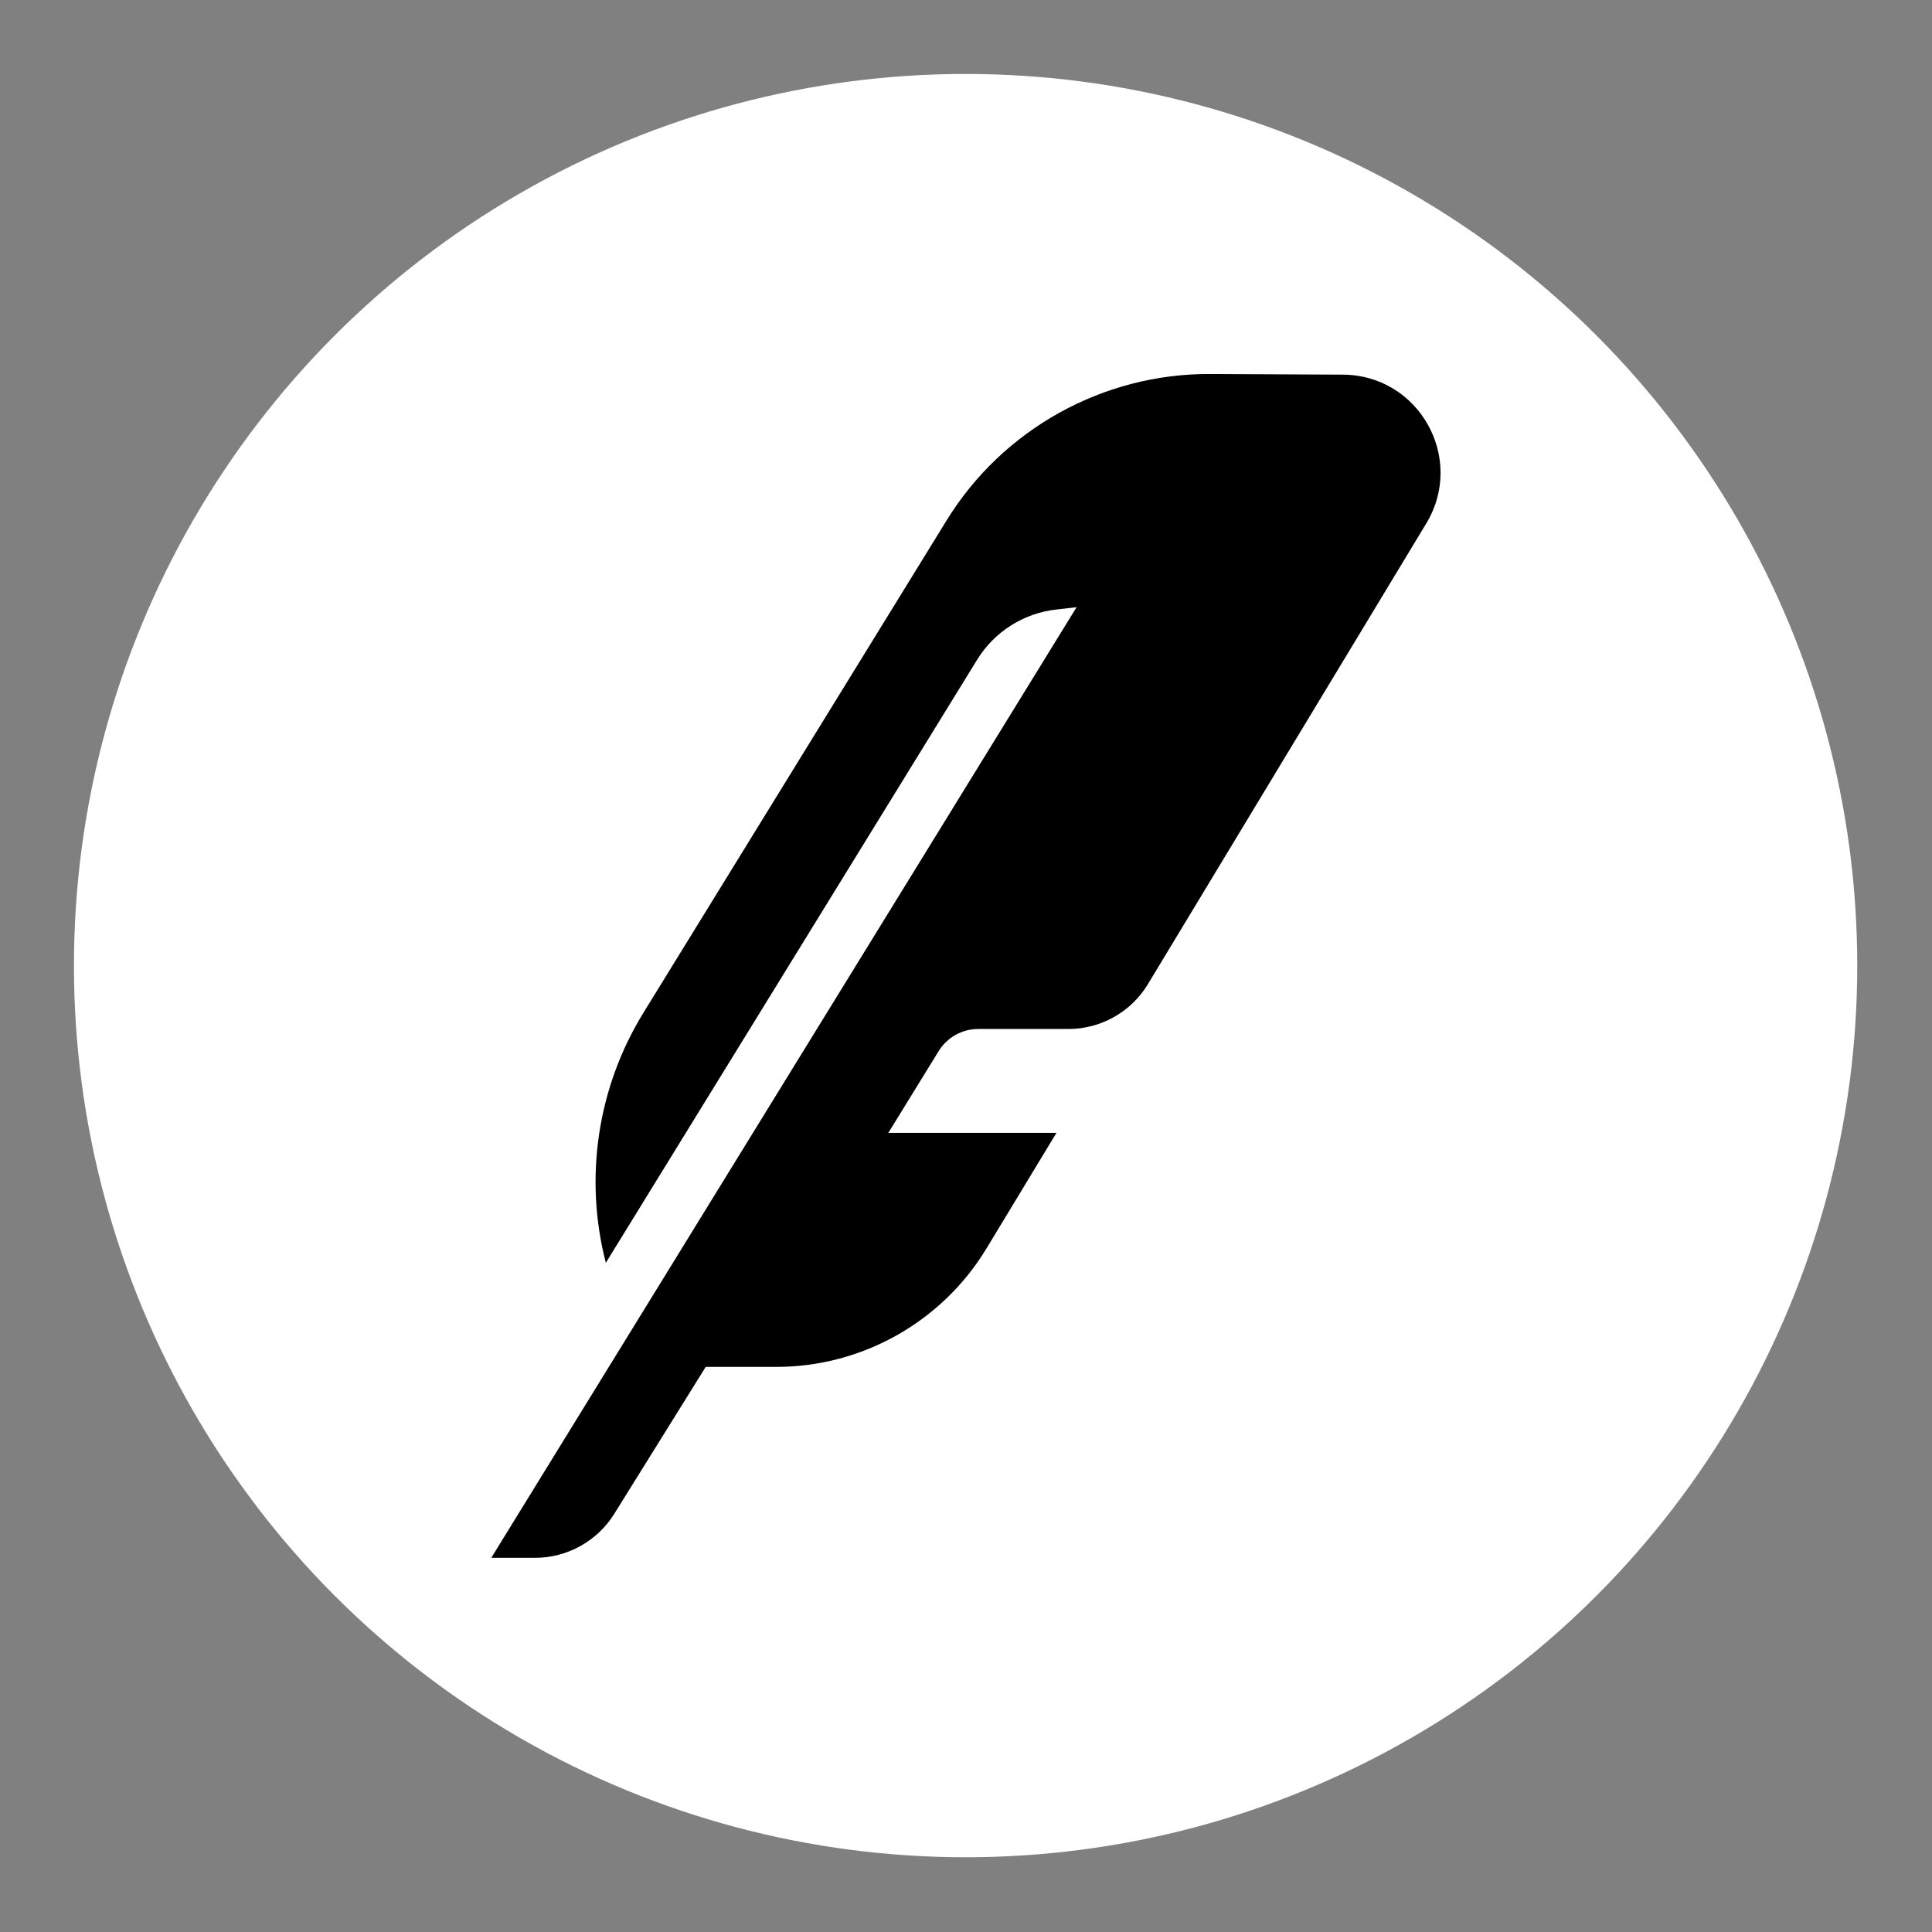
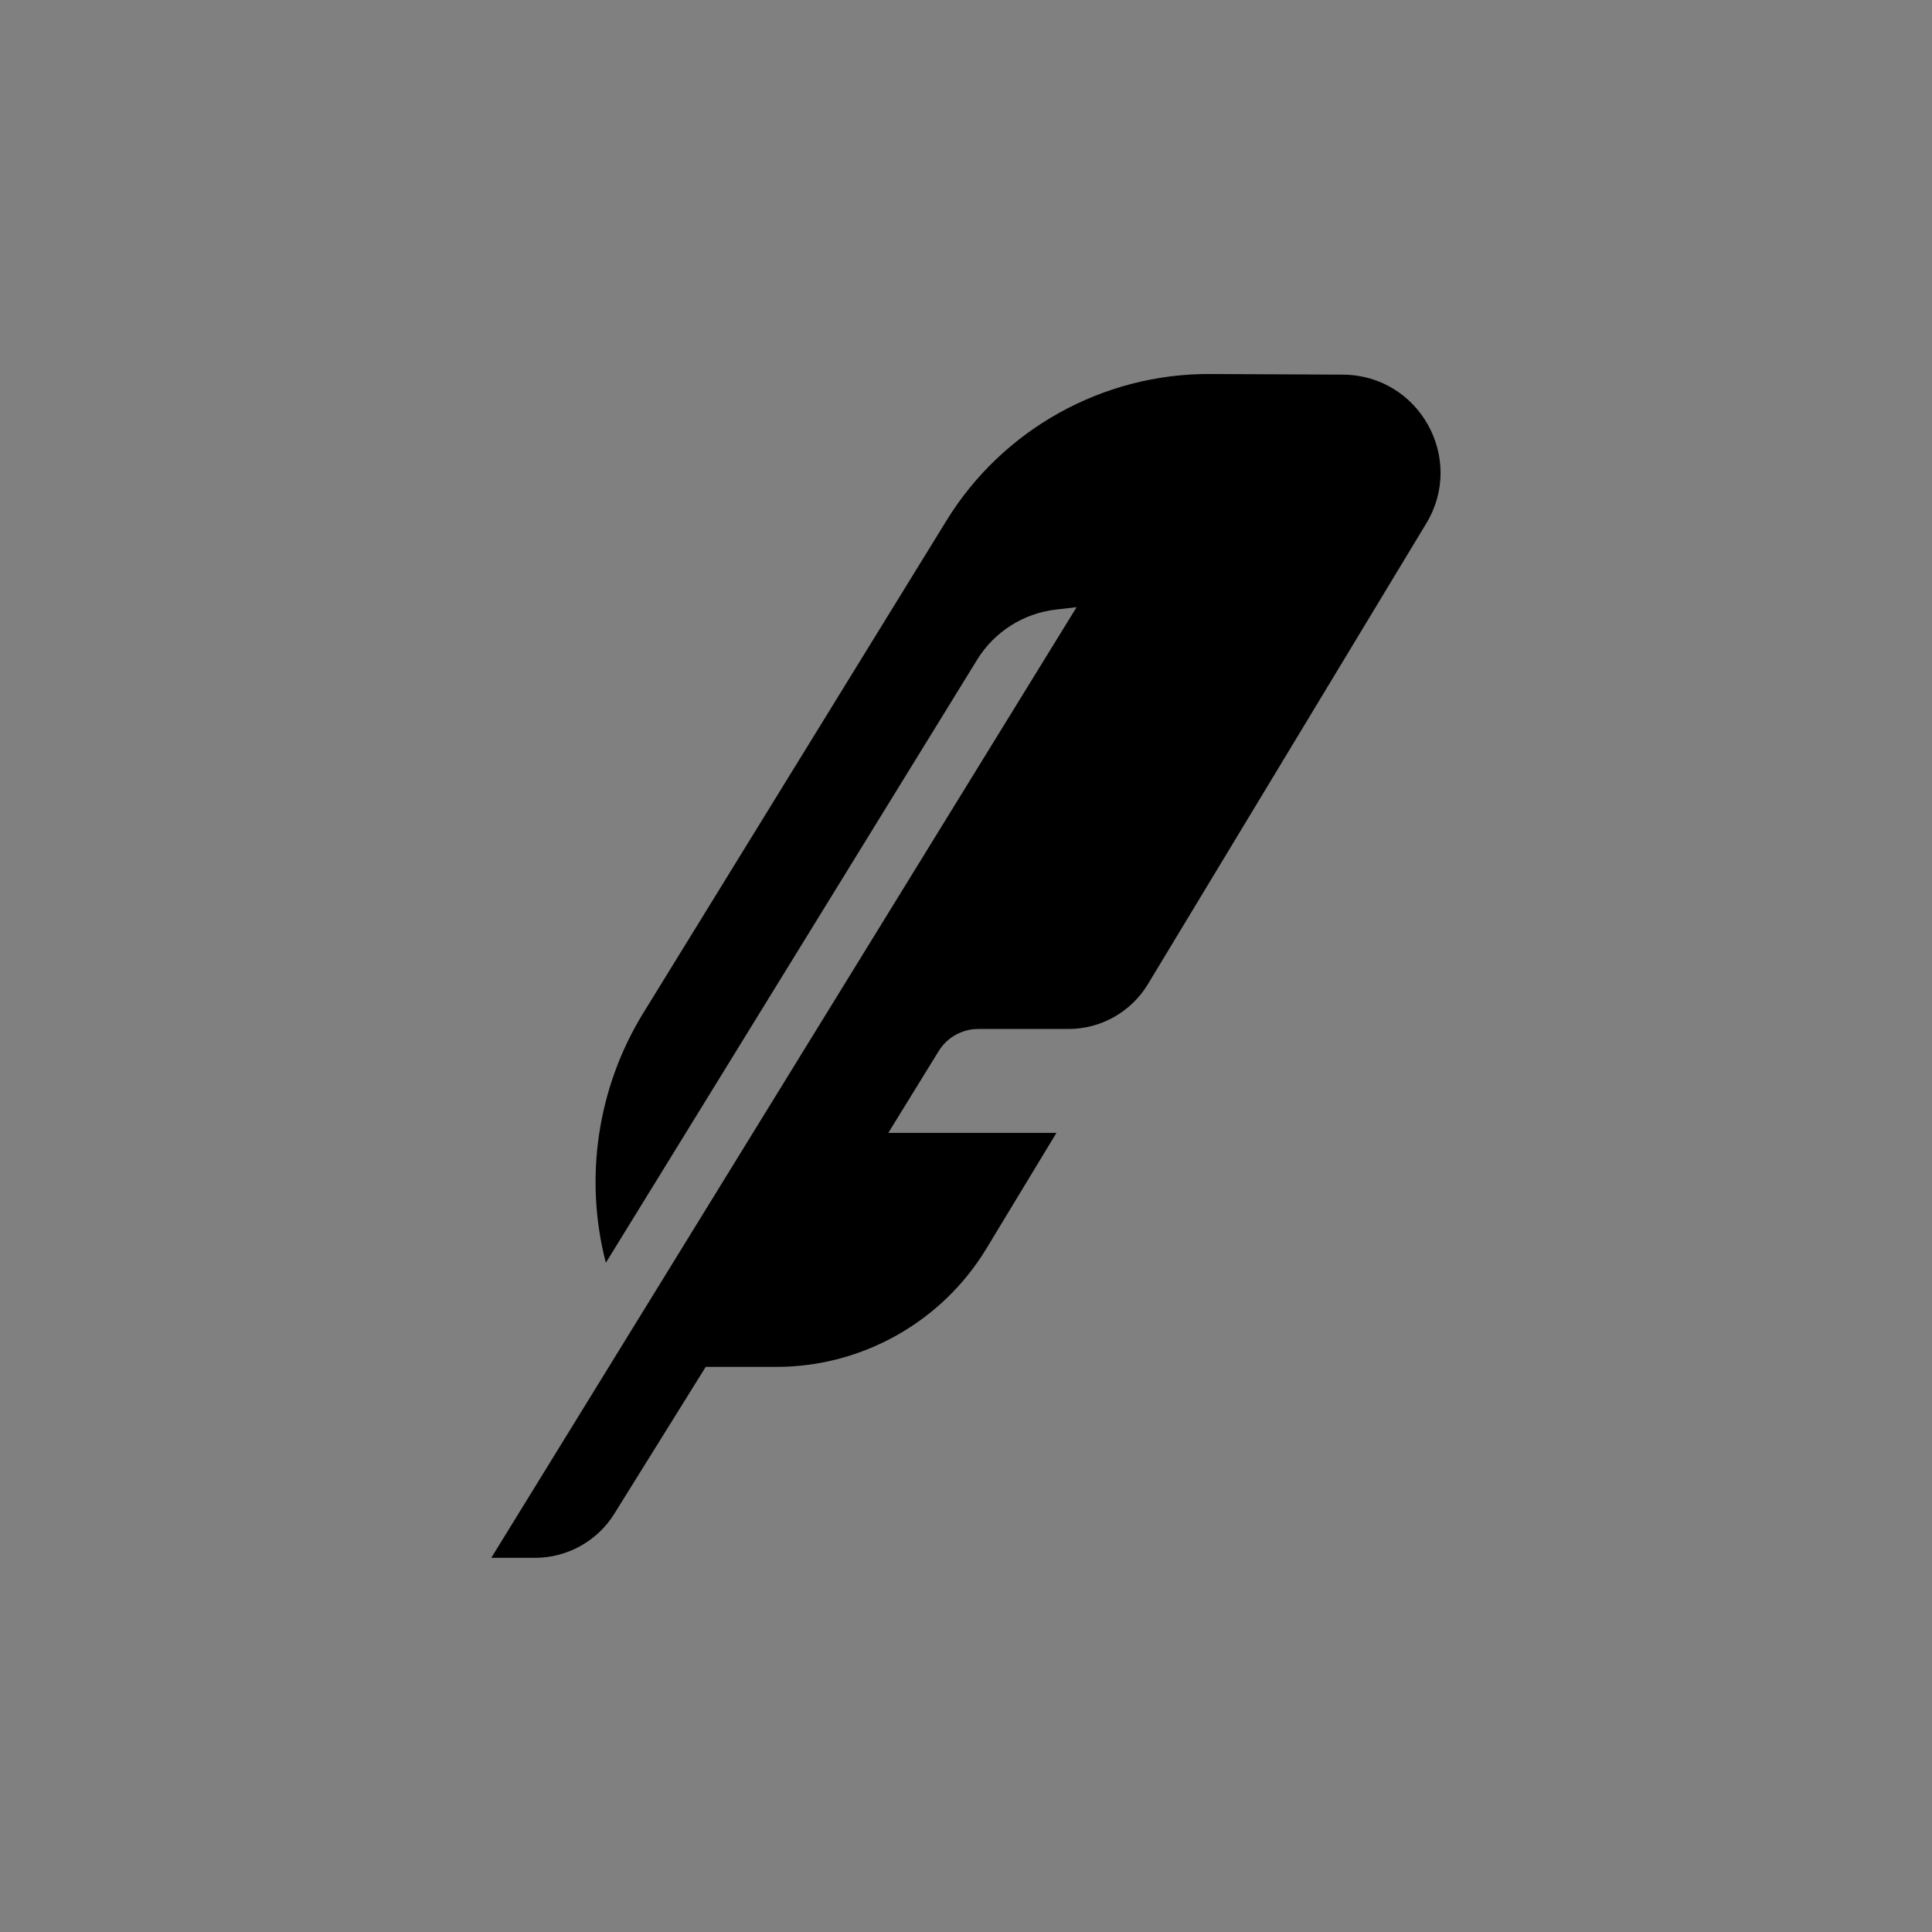
<svg xmlns="http://www.w3.org/2000/svg" width="100%" height="100%" viewBox="0 0 11812 11812" version="1.1" xml:space="preserve" style="fill-rule:evenodd;clip-rule:evenodd;stroke-linejoin:round;stroke-miterlimit:2;">
  <rect x="0" y="0" width="11812" height="11812" fill="#808080" stroke="none" />
  <g transform="matrix(1.174,0,0,1.174,-1777.58,-1651.08)">
    <g id="Layer1">
-       <circle cx="6542.7" cy="6434.99" r="4643.47" style="fill:white;" />
-     </g>
+       </g>
  </g>
  <g transform="matrix(12.479,0,0,12.479,6533.05,5516.84)">
    <path d="M0,62.041C15.741,62.041 30.453,53.808 38.686,40.392L175.262,-185.667C194.555,-217.596 171.685,-258.364 134.38,-258.542L69.332,-258.854C16.888,-259.104 -32.232,-231.818 -59.73,-187.163L-208.306,54.131C-230.803,90.664 -237.471,135.058 -226.702,176.588L-44.766,-118.91C-36.378,-132.534 -22.11,-141.614 -6.214,-143.44L3.932,-144.608L-212.182,206.4L-282.832,321.145L-261.39,321.145C-245.634,321.145 -230.892,312.957 -222.568,299.58L-177.769,227.588L-143.082,227.588C-101.144,227.588 -61.987,205.521 -40.266,169.645L-5.935,112.933L-88.299,112.933L-63.624,72.854C-59.497,66.15 -52.138,62.041 -44.267,62.041L0,62.041Z" style="fill-rule:nonzero;" />
  </g>
</svg>